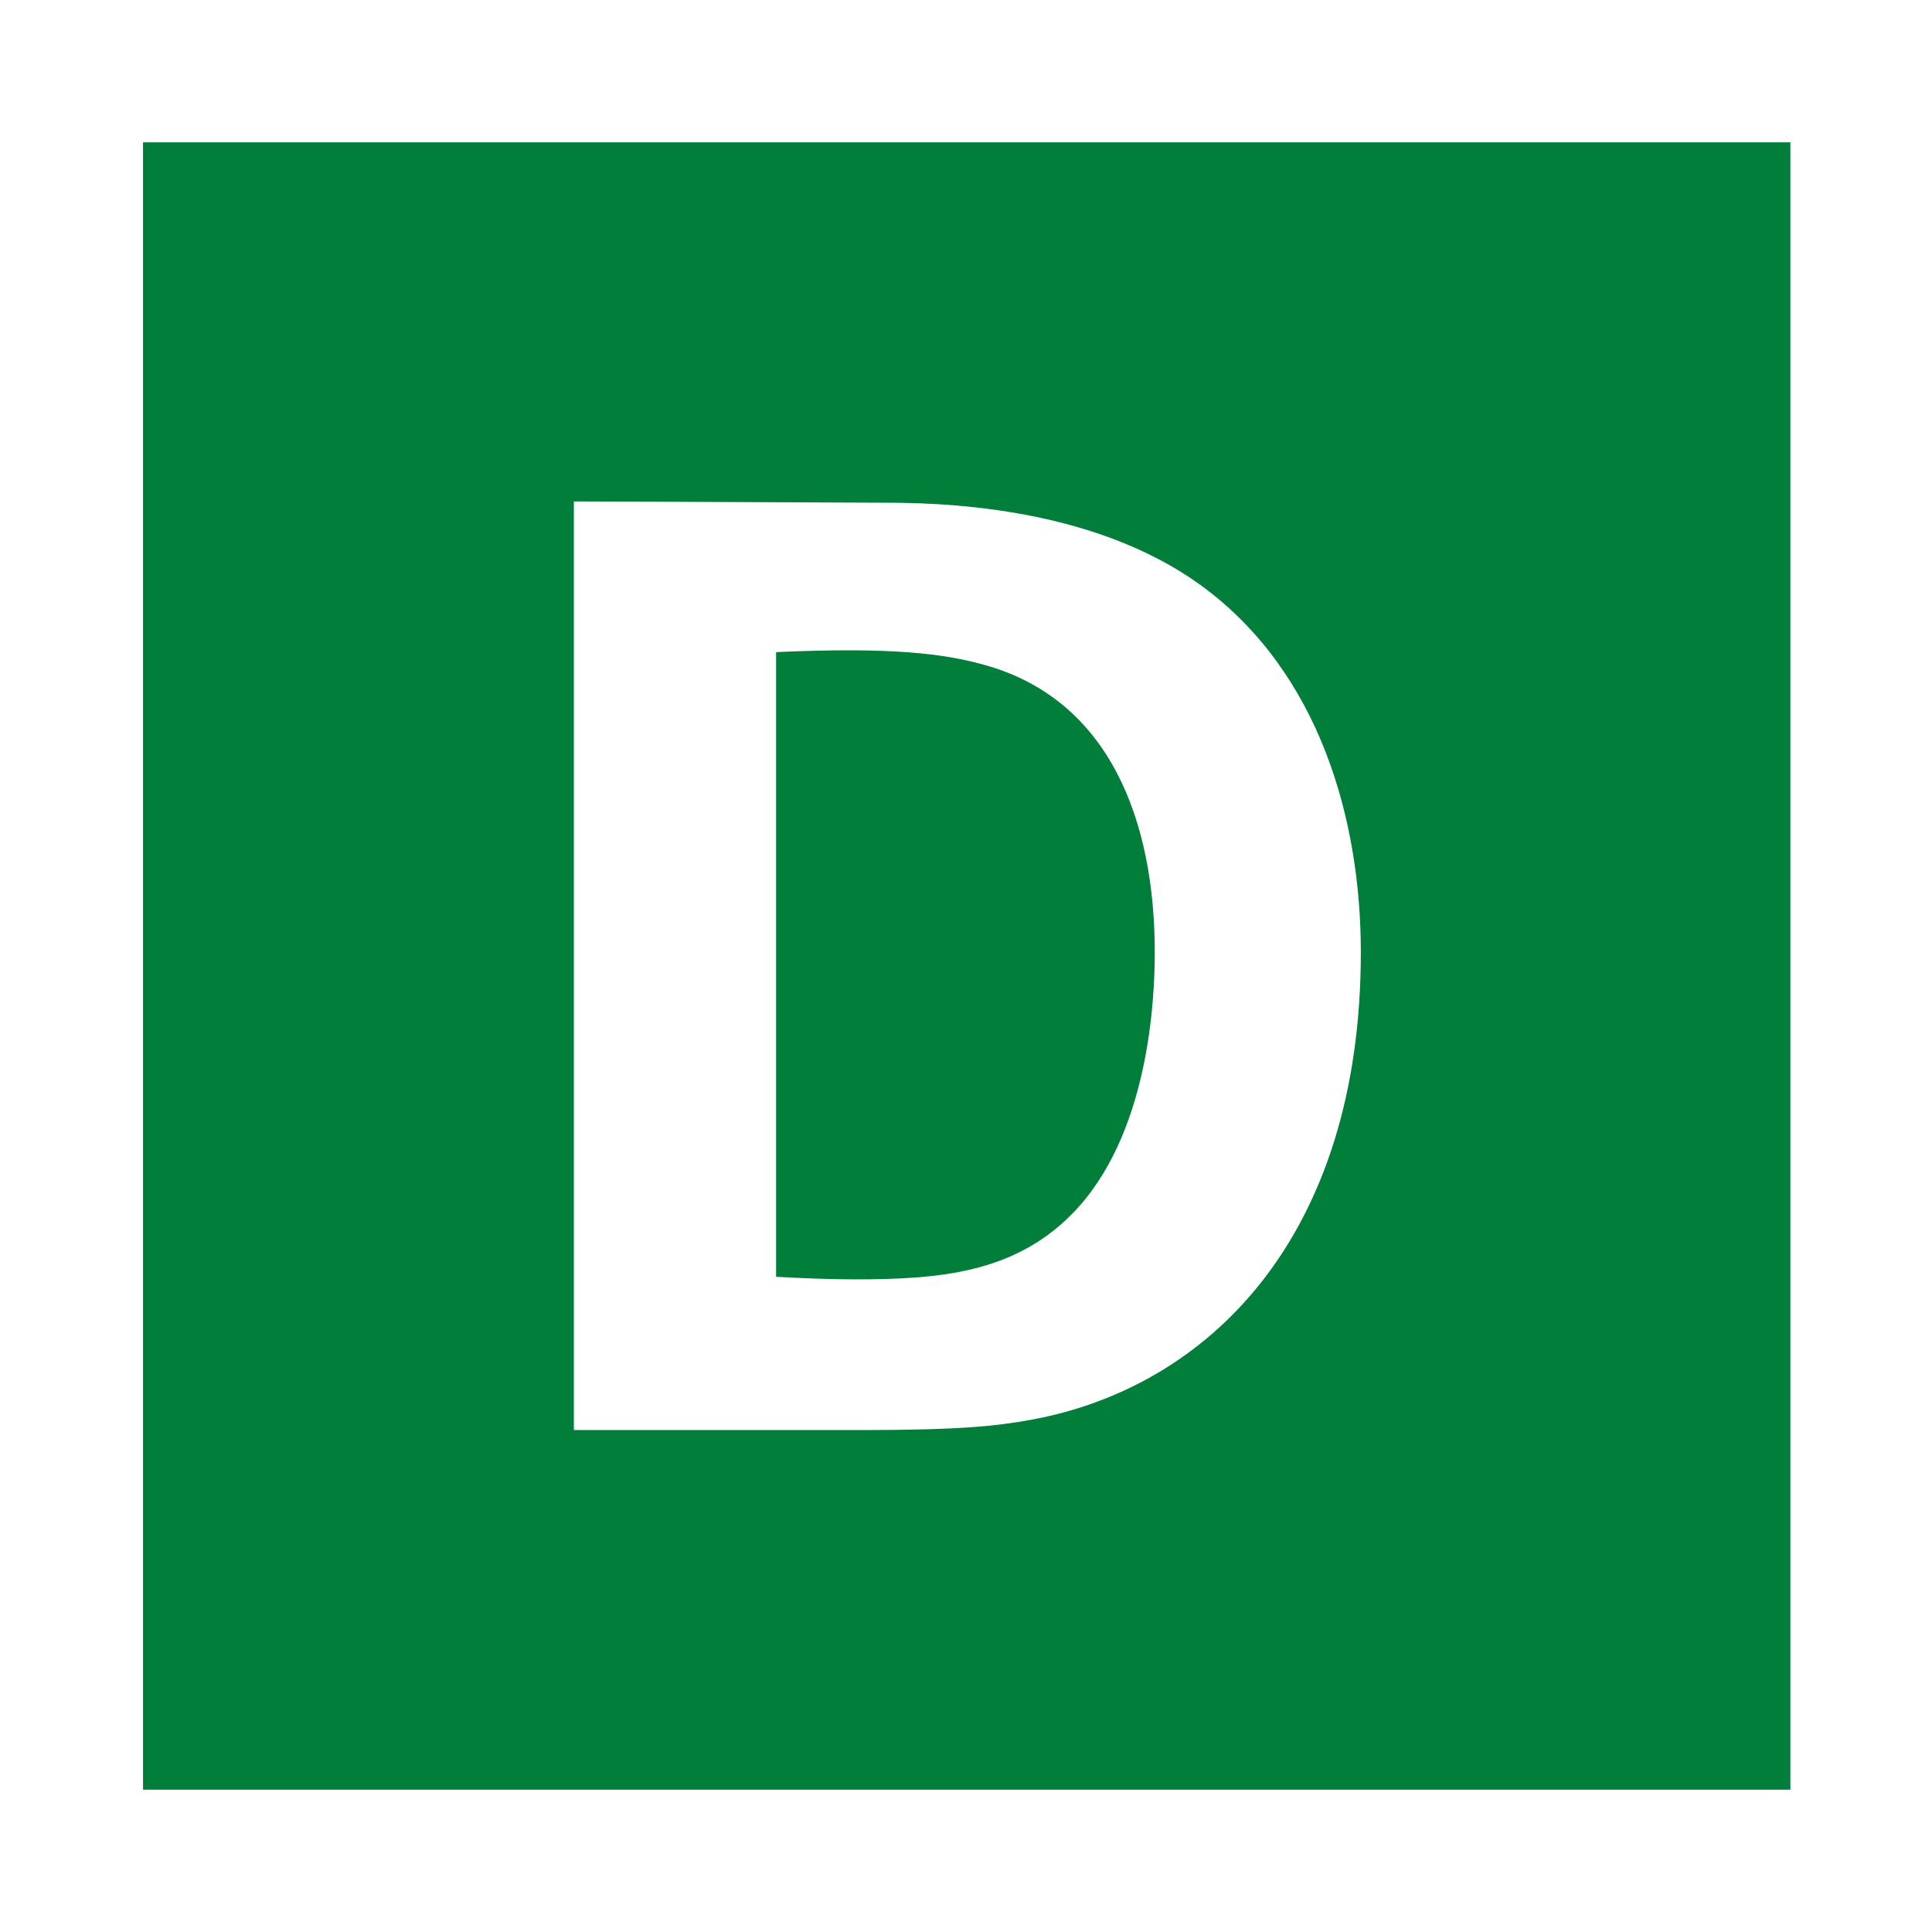
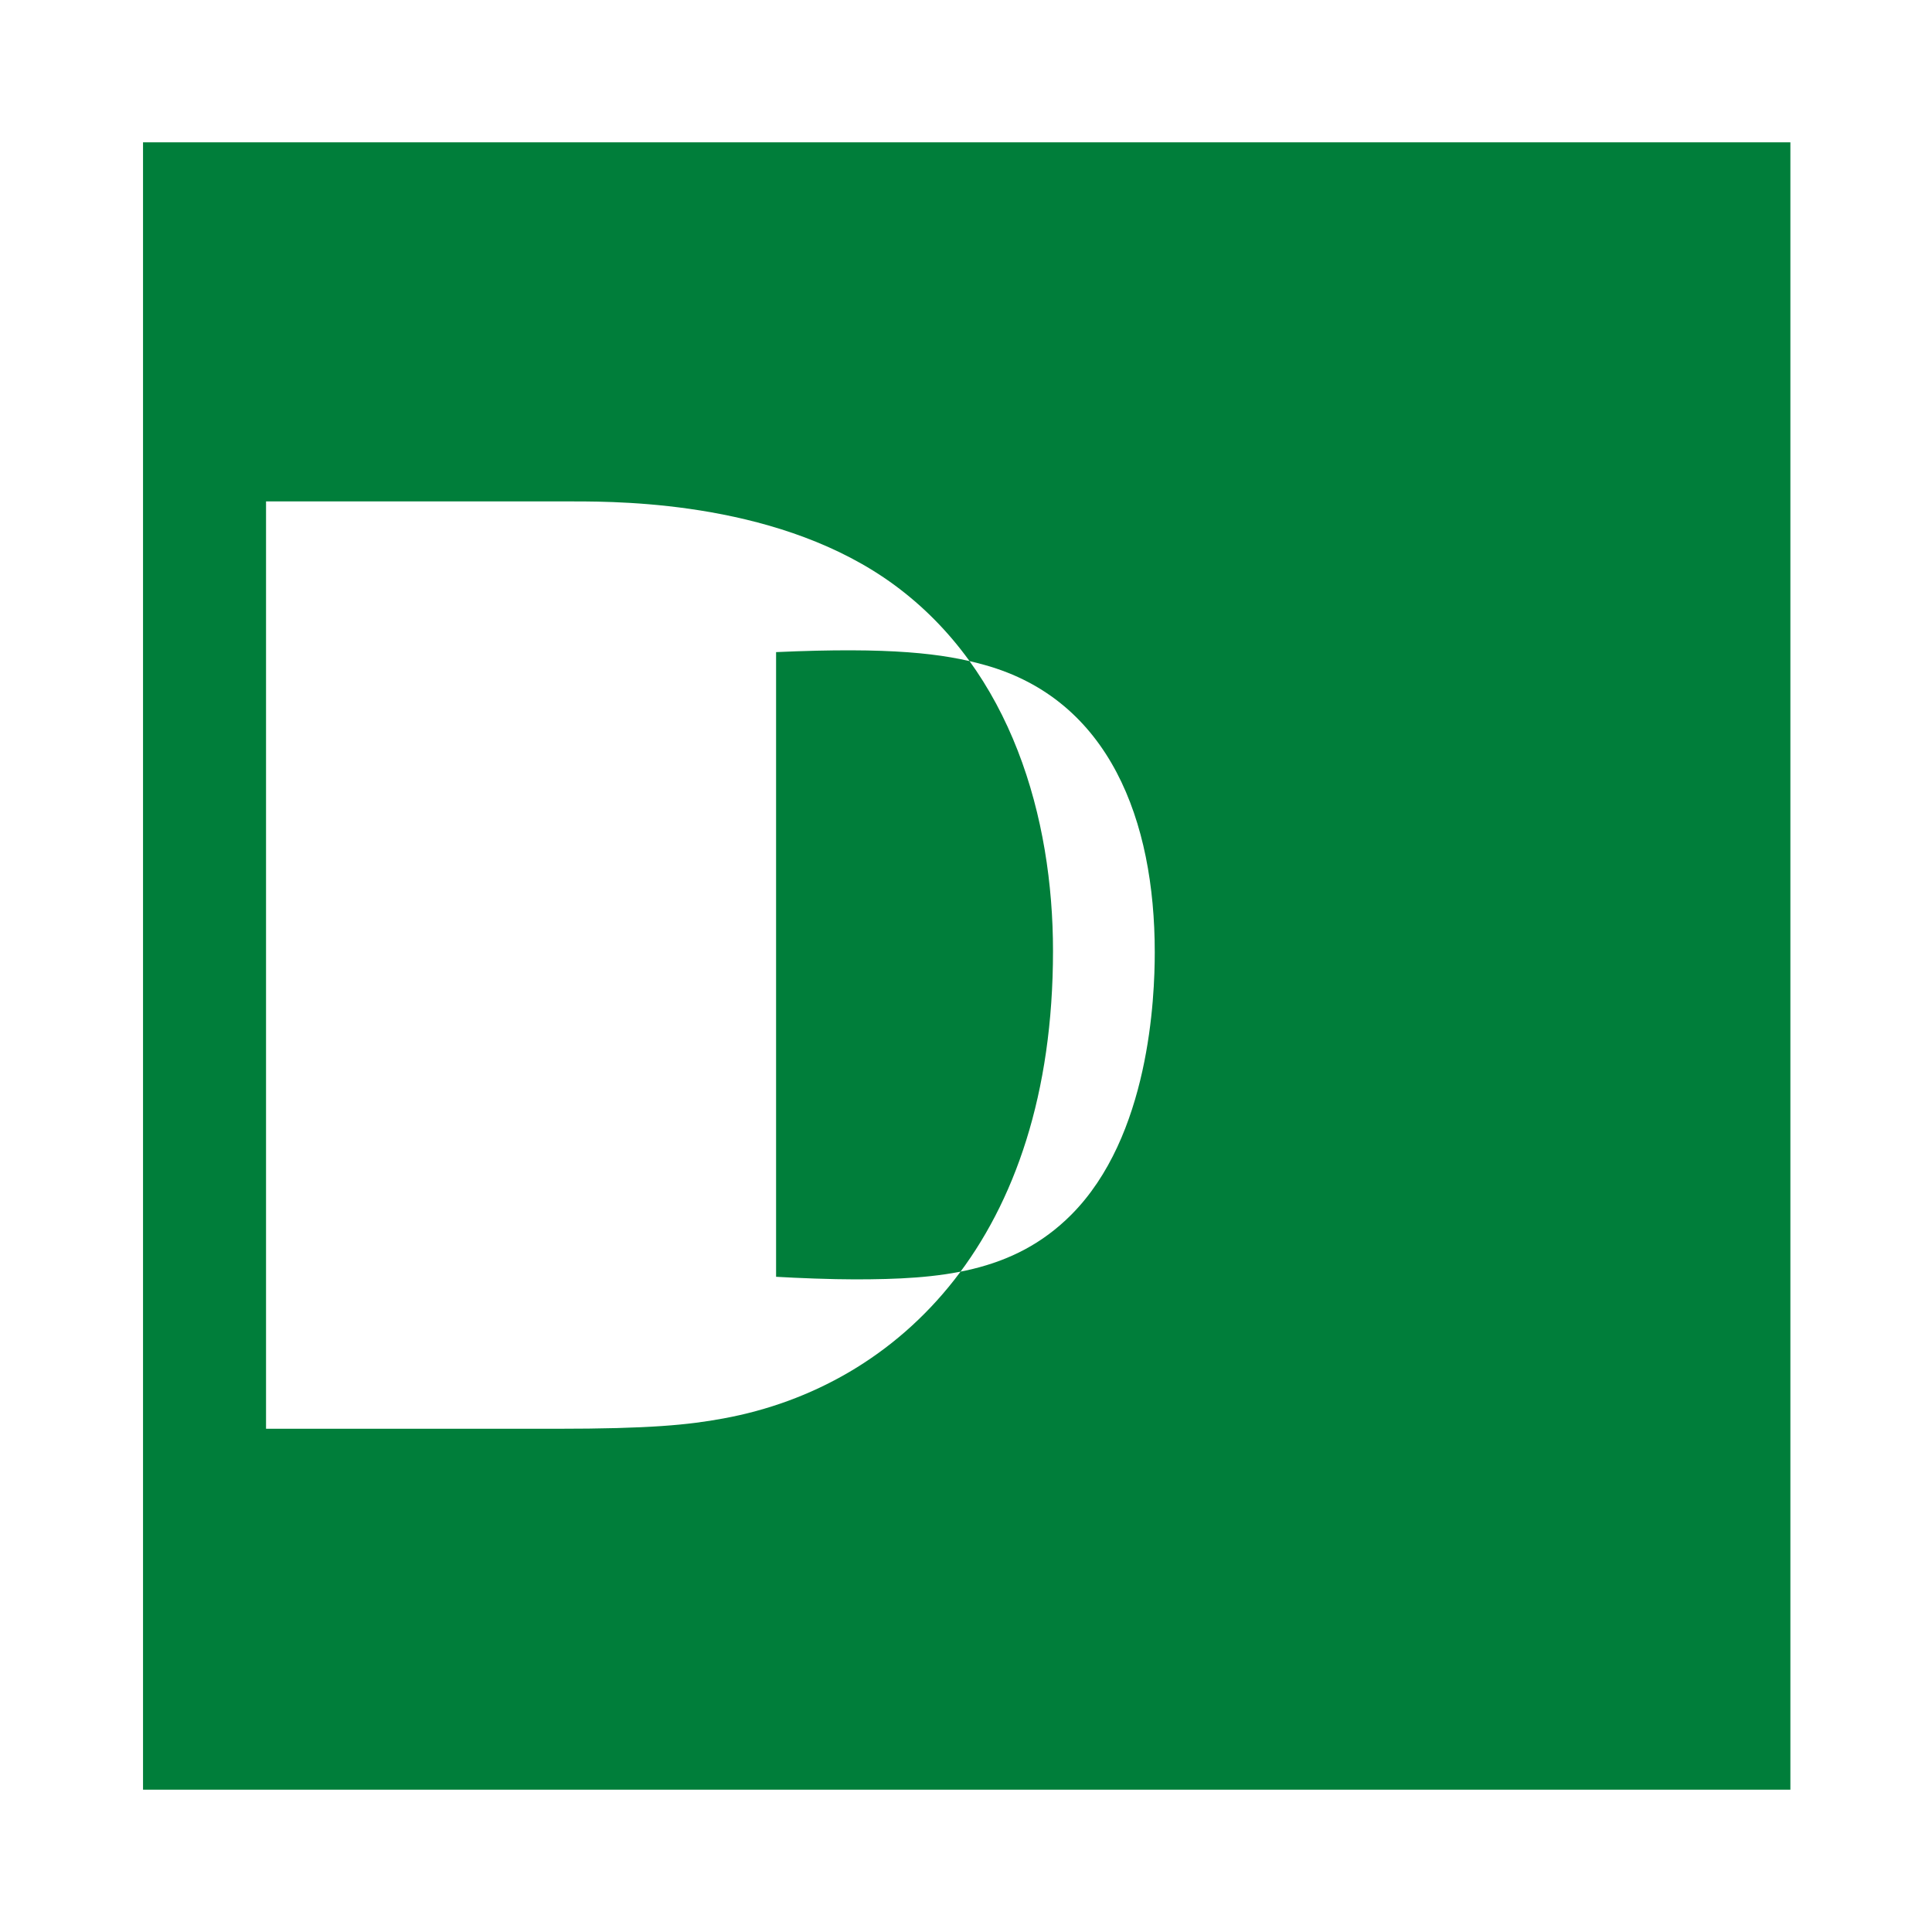
<svg xmlns="http://www.w3.org/2000/svg" id="a63a31516172c3" viewBox="0 0 300 300" aria-hidden="true" width="300px" height="300px">
  <defs>
    <linearGradient class="cerosgradient" data-cerosgradient="true" id="CerosGradient_id56af70e7f" gradientUnits="userSpaceOnUse" x1="50%" y1="100%" x2="50%" y2="0%">
      <stop offset="0%" stop-color="#d1d1d1" />
      <stop offset="100%" stop-color="#d1d1d1" />
    </linearGradient>
    <linearGradient />
    <style>.b-63a31516172c3{fill:#007e3a;}.c-63a31516172c3{fill:#fff;}</style>
  </defs>
-   <rect class="c-63a31516172c3" width="300" height="300" />
  <rect class="b-63a31516172c3" x="22.21" y="22.1" width="255.8" height="255.8" />
-   <path class="c-63a31516172c3" d="M89.11,77.86l47.8,.2c8,0,32.4,.2,49.8,13,18.2,13.4,24.6,36.2,24.6,56.8,0,44.4-23.8,67.6-51.2,72.6-5.4,1-11.4,1.6-26,1.6h-45V77.86h0Zm31.4,120.4c3.4,.2,8.6,.4,12.2,.4,13.2,0,24.6-1,33.6-10,12.2-12.2,13-33.8,13-40.8,0-20.4-7-39.2-26.4-44.6-6.4-1.8-14.6-2.8-32.4-2v97Z" />
+   <path class="c-63a31516172c3" d="M89.11,77.86c8,0,32.4,.2,49.8,13,18.2,13.4,24.6,36.2,24.6,56.8,0,44.4-23.8,67.6-51.2,72.6-5.4,1-11.4,1.6-26,1.6h-45V77.86h0Zm31.4,120.4c3.4,.2,8.6,.4,12.2,.4,13.2,0,24.6-1,33.6-10,12.2-12.2,13-33.8,13-40.8,0-20.4-7-39.2-26.4-44.6-6.4-1.8-14.6-2.8-32.4-2v97Z" />
</svg>